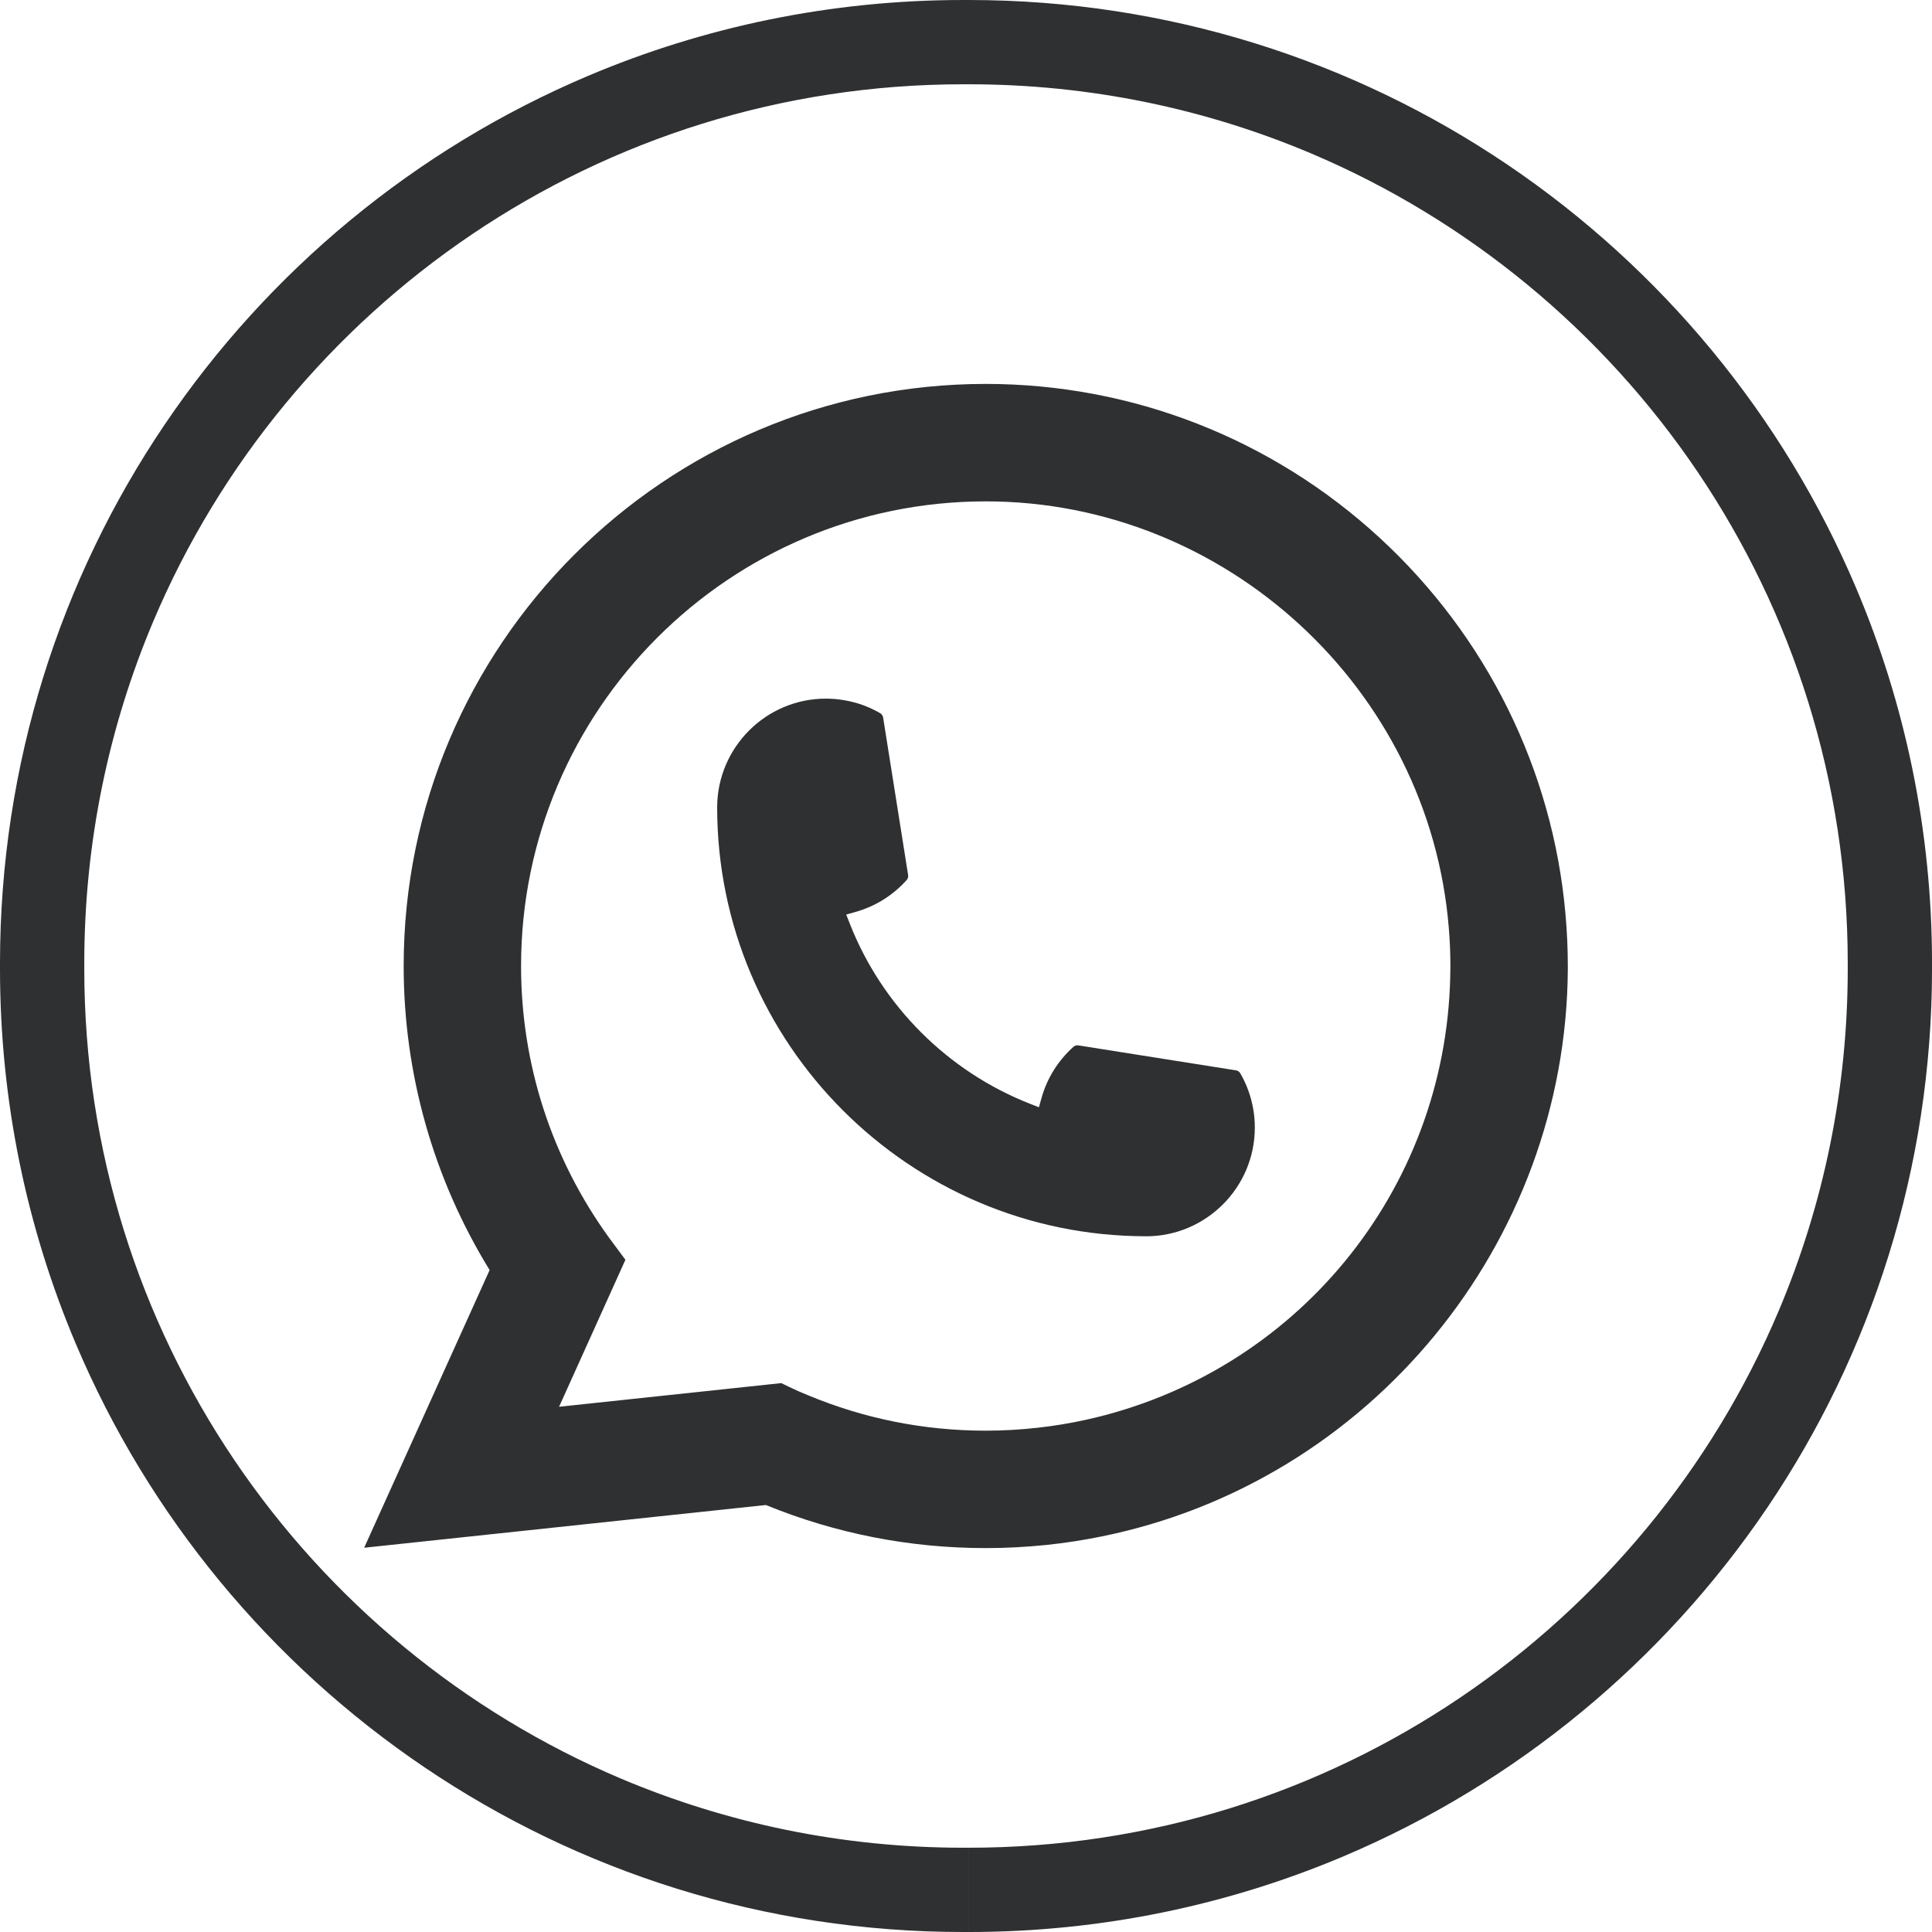
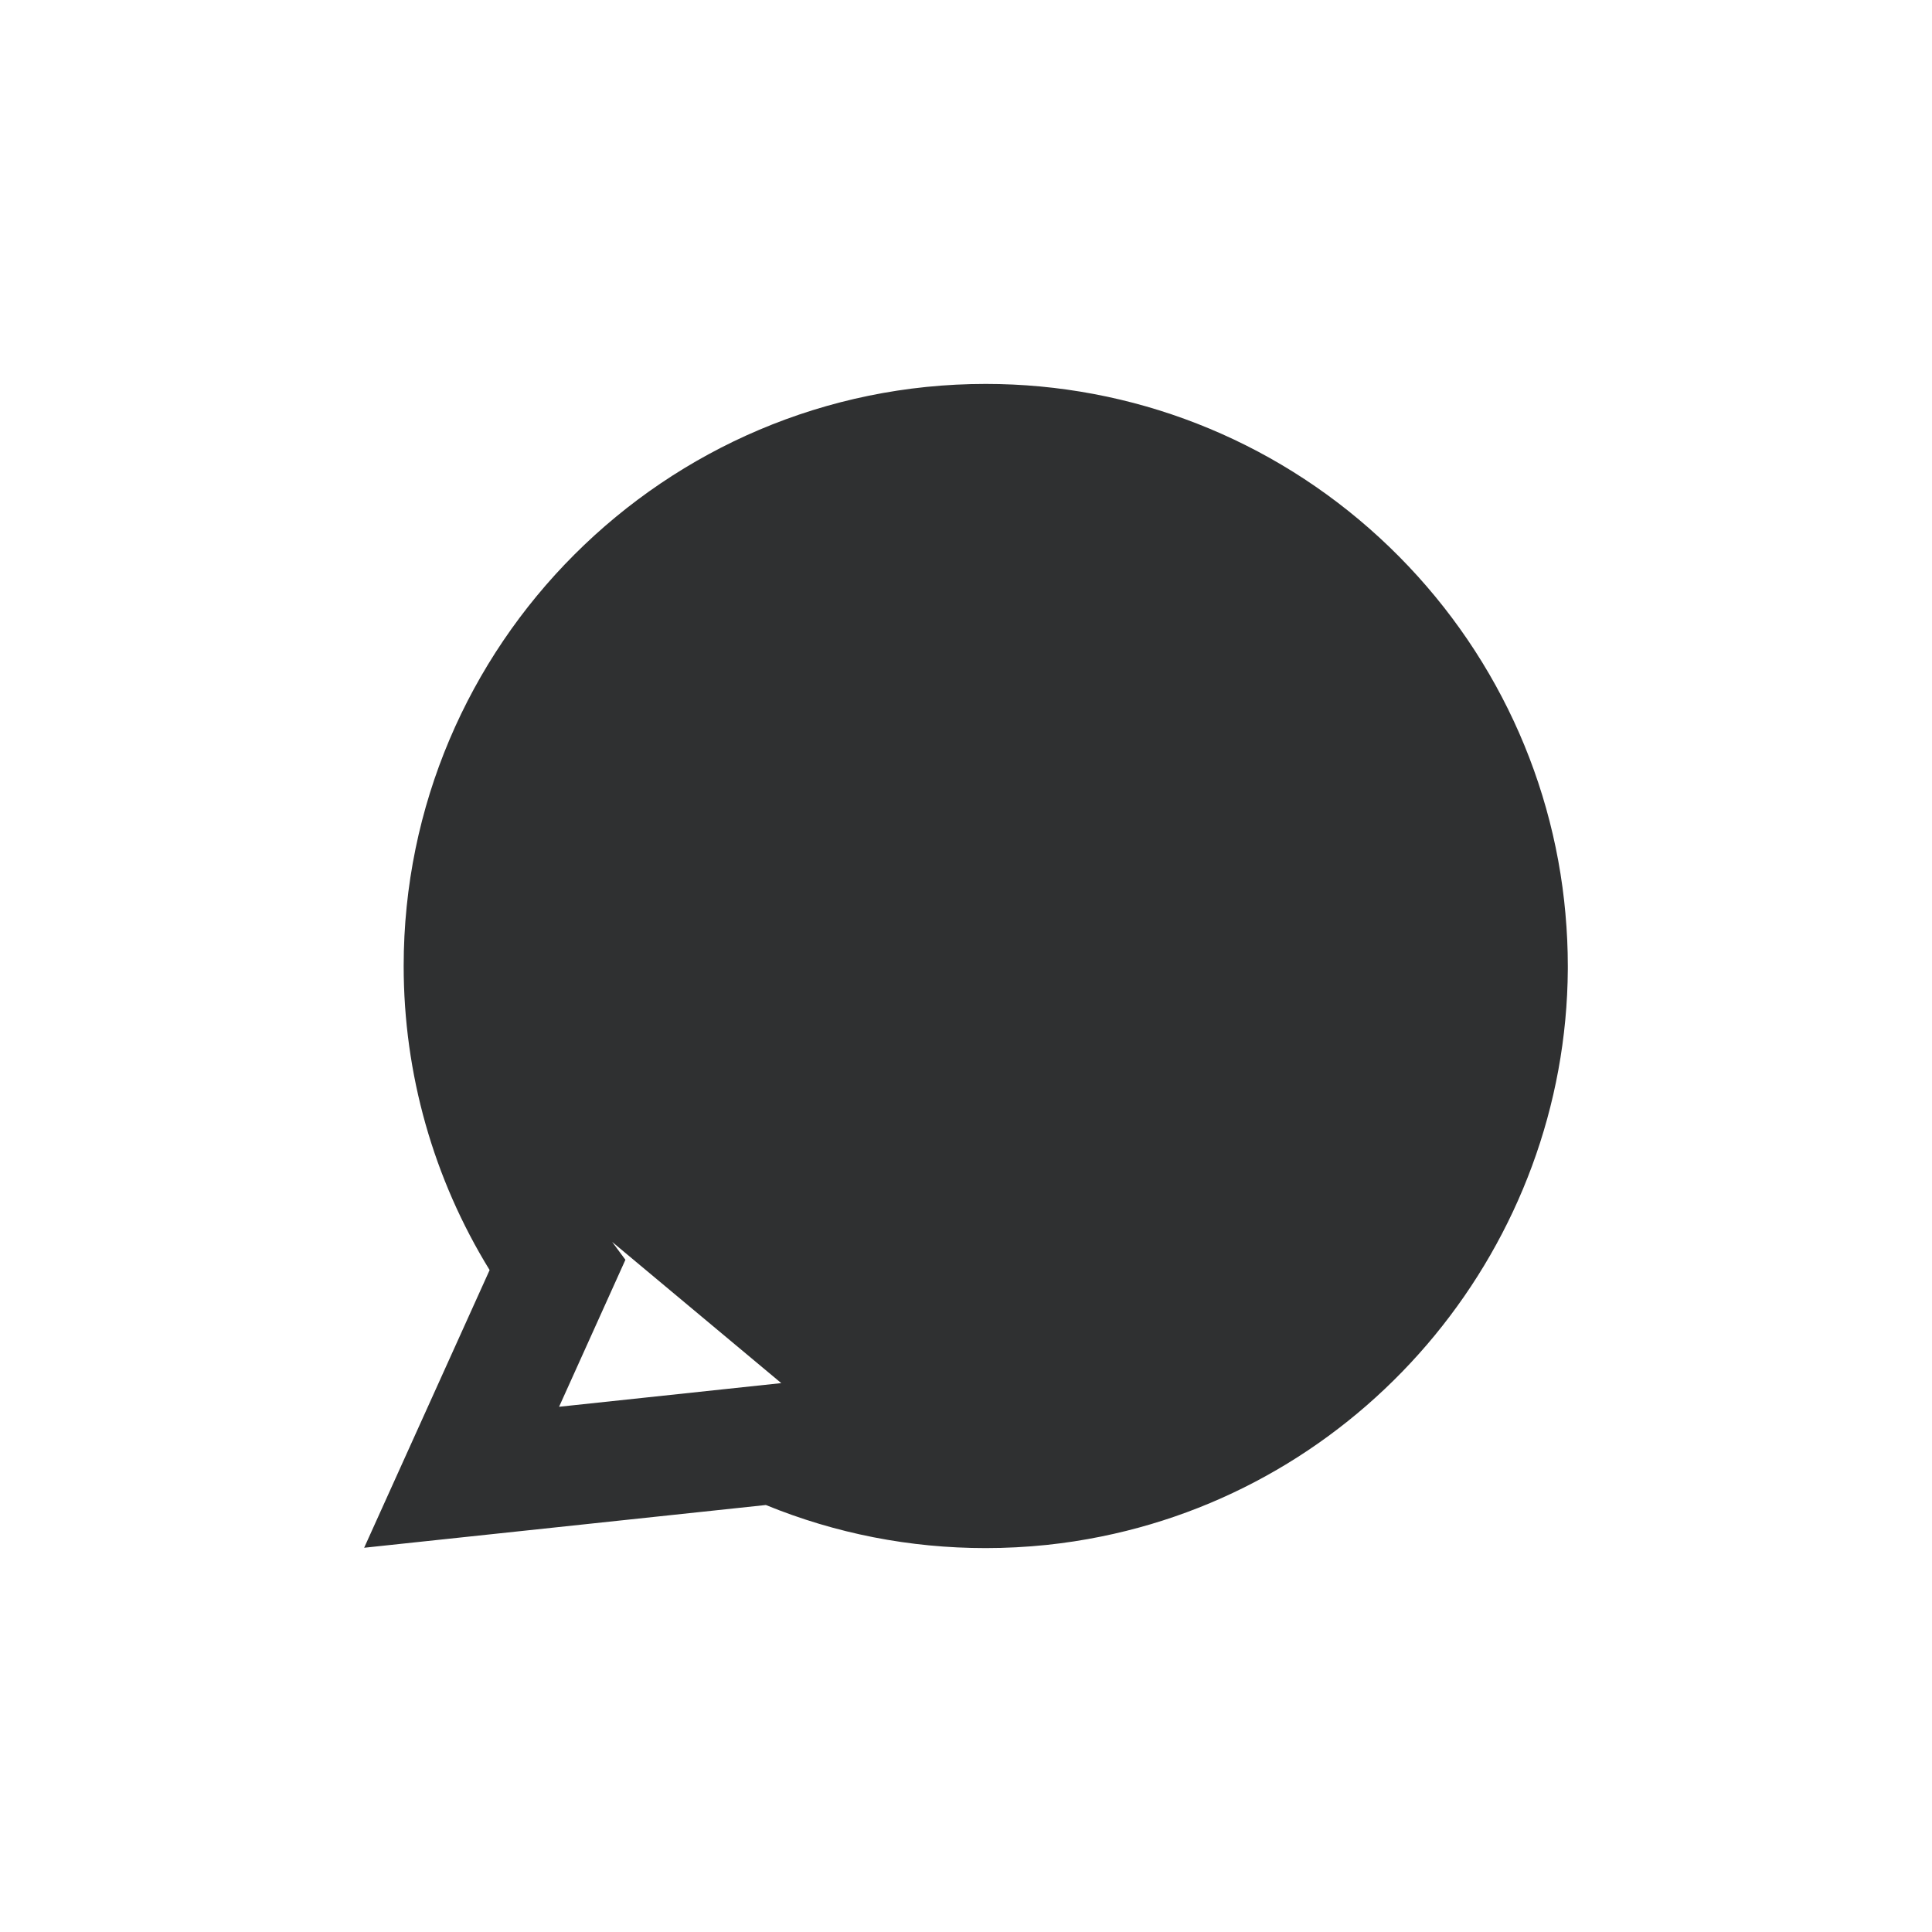
<svg xmlns="http://www.w3.org/2000/svg" xmlns:ns1="http://www.inkscape.org/namespaces/inkscape" xmlns:ns2="http://sodipodi.sourceforge.net/DTD/sodipodi-0.dtd" width="90.988mm" height="90.988mm" viewBox="0 0 90.988 90.988" version="1.1" id="svg2061" ns1:version="1.2.2 (732a01da63, 2022-12-09)" ns2:docname="WhatsAp_unfill.svg">
  <ns2:namedview id="namedview2063" pagecolor="#ffffff" bordercolor="#000000" borderopacity="0.25" ns1:showpageshadow="2" ns1:pageopacity="0.0" ns1:pagecheckerboard="0" ns1:deskcolor="#d1d1d1" ns1:document-units="mm" showgrid="false" ns1:zoom="0.74564394" ns1:cx="325.89281" ns1:cy="372.83211" ns1:window-width="1920" ns1:window-height="1017" ns1:window-x="-8" ns1:window-y="-8" ns1:window-maximized="1" ns1:current-layer="layer1" />
  <defs id="defs2058" />
  <g ns1:label="Calque 1" ns1:groupmode="layer" id="layer1" transform="translate(-18.732,-49.958)">
-     <path fill-rule="nonzero" fill="#2f3031" fill-opacity="1" d="m 64.349,138.961 v -1.984 h -0.246 c -5.723,0 -11.162,-1.159 -16.116,-3.251 -7.427,-3.141 -13.753,-8.393 -18.216,-15.002 -4.464,-6.613 -7.07,-14.566 -7.07,-23.146 v -0.249 c 0,-5.723 1.16,-11.163 3.253,-16.116 3.14,-7.427 8.394,-13.753 15.002,-18.217 6.611,-4.463 14.566,-7.069 23.148,-7.069 h 0.246 c 5.724,0 11.163,1.159 16.116,3.251 7.427,3.144 13.753,8.395 18.217,15.005 4.464,6.609 7.069,14.566 7.069,23.146 v 0.249 c 0,5.72 -1.159,11.16 -3.251,16.113 -3.141,7.427 -8.395,13.753 -15.002,18.217 -6.612,4.466 -14.565,7.069 -23.149,7.069 v 3.969 c 6.26,0 12.232,-1.27 17.661,-3.567 8.144,-3.445 15.068,-9.194 19.961,-16.433 4.892,-7.239 7.749,-15.98 7.749,-25.368 v -0.249 c 0,-6.26 -1.27,-12.232 -3.567,-17.661 C 102.708,69.523 96.959,62.6 89.718,57.707 82.478,52.815 73.739,49.958 64.349,49.958 h -0.246 c -6.26,0 -12.232,1.27 -17.661,3.567 -8.146,3.445 -15.068,9.194 -19.96,16.436 -4.893,7.239 -7.75,15.978 -7.75,25.368 v 0.249 c 0,6.257 1.27,12.229 3.567,17.658 3.445,8.146 9.194,15.068 16.436,19.961 7.239,4.892 15.978,7.753 25.368,7.749 h 0.246 v -1.984" id="path1424" style="stroke-width:0.265" />
    <path fill-rule="nonzero" fill="#2f3031" fill-opacity="1" d="m 72.707,108.18 c -11.136,-0.003 -20.198,-9.065 -20.2,-20.201 0.005,-2.823 2.302,-5.119 5.119,-5.119 0.291,0 0.577,0.024 0.85,0.073 0.606,0.098 1.177,0.305 1.706,0.612 0.076,0.044 0.127,0.119 0.141,0.204 l 1.177,7.419 c 0.013,0.088 -0.013,0.175 -0.071,0.239 -0.648,0.721 -1.479,1.238 -2.4,1.497 l -0.444,0.125 0.169,0.431 c 1.518,3.865 4.609,6.956 8.477,8.477 l 0.429,0.169 0.124,-0.444 c 0.259,-0.923 0.778,-1.754 1.498,-2.402 0.053,-0.048 0.122,-0.074 0.193,-0.074 l 0.044,0.005 7.42,1.175 c 0.087,0.012 0.161,0.063 0.206,0.143 0.305,0.526 0.511,1.101 0.612,1.704 0.048,0.27 0.071,0.553 0.071,0.849 0,2.82 -2.297,5.117 -5.12,5.12" id="path1426" style="stroke-width:0.265" />
-     <path fill-rule="nonzero" fill="#2f3031" fill-opacity="1" d="m 55.526,115.096 -10.464,1.114 3.124,-6.922 -0.624,-0.842 c -0.048,-0.06 -0.093,-0.121 -0.143,-0.192 -2.712,-3.747 -4.147,-8.173 -4.147,-12.801 0,-12.067 9.816,-21.883 21.884,-21.883 11.306,0 20.883,8.818 21.807,20.076 0.05,0.604 0.076,1.209 0.076,1.807 0,0.169 -0.003,0.339 -0.008,0.517 -0.23,10.093 -7.284,18.669 -17.147,20.851 -0.754,0.166 -1.524,0.294 -2.294,0.378 -0.799,0.09 -1.619,0.137 -2.434,0.137 -2.9,0 -5.715,-0.561 -8.379,-1.672 -0.297,-0.119 -0.585,-0.246 -0.858,-0.378 z M 92.459,93.008 c -0.6,-6.787 -3.712,-13.081 -8.755,-17.725 -5.078,-4.673 -11.663,-7.244 -18.548,-7.244 -15.115,0 -27.413,12.298 -27.413,27.413 0,5.073 1.399,10.015 4.048,14.32 l -5.909,13.078 18.918,-2.013 c 3.289,1.344 6.774,2.029 10.356,2.029 0.942,0 1.908,-0.05 2.876,-0.15 0.852,-0.09 1.717,-0.222 2.563,-0.395 12.661,-2.558 21.9,-13.796 21.974,-26.723 v -0.146 c 0,-0.825 -0.039,-1.648 -0.111,-2.444" id="path1428" style="stroke-width:0.265" />
+     <path fill-rule="nonzero" fill="#2f3031" fill-opacity="1" d="m 55.526,115.096 -10.464,1.114 3.124,-6.922 -0.624,-0.842 z M 92.459,93.008 c -0.6,-6.787 -3.712,-13.081 -8.755,-17.725 -5.078,-4.673 -11.663,-7.244 -18.548,-7.244 -15.115,0 -27.413,12.298 -27.413,27.413 0,5.073 1.399,10.015 4.048,14.32 l -5.909,13.078 18.918,-2.013 c 3.289,1.344 6.774,2.029 10.356,2.029 0.942,0 1.908,-0.05 2.876,-0.15 0.852,-0.09 1.717,-0.222 2.563,-0.395 12.661,-2.558 21.9,-13.796 21.974,-26.723 v -0.146 c 0,-0.825 -0.039,-1.648 -0.111,-2.444" id="path1428" style="stroke-width:0.265" />
  </g>
</svg>